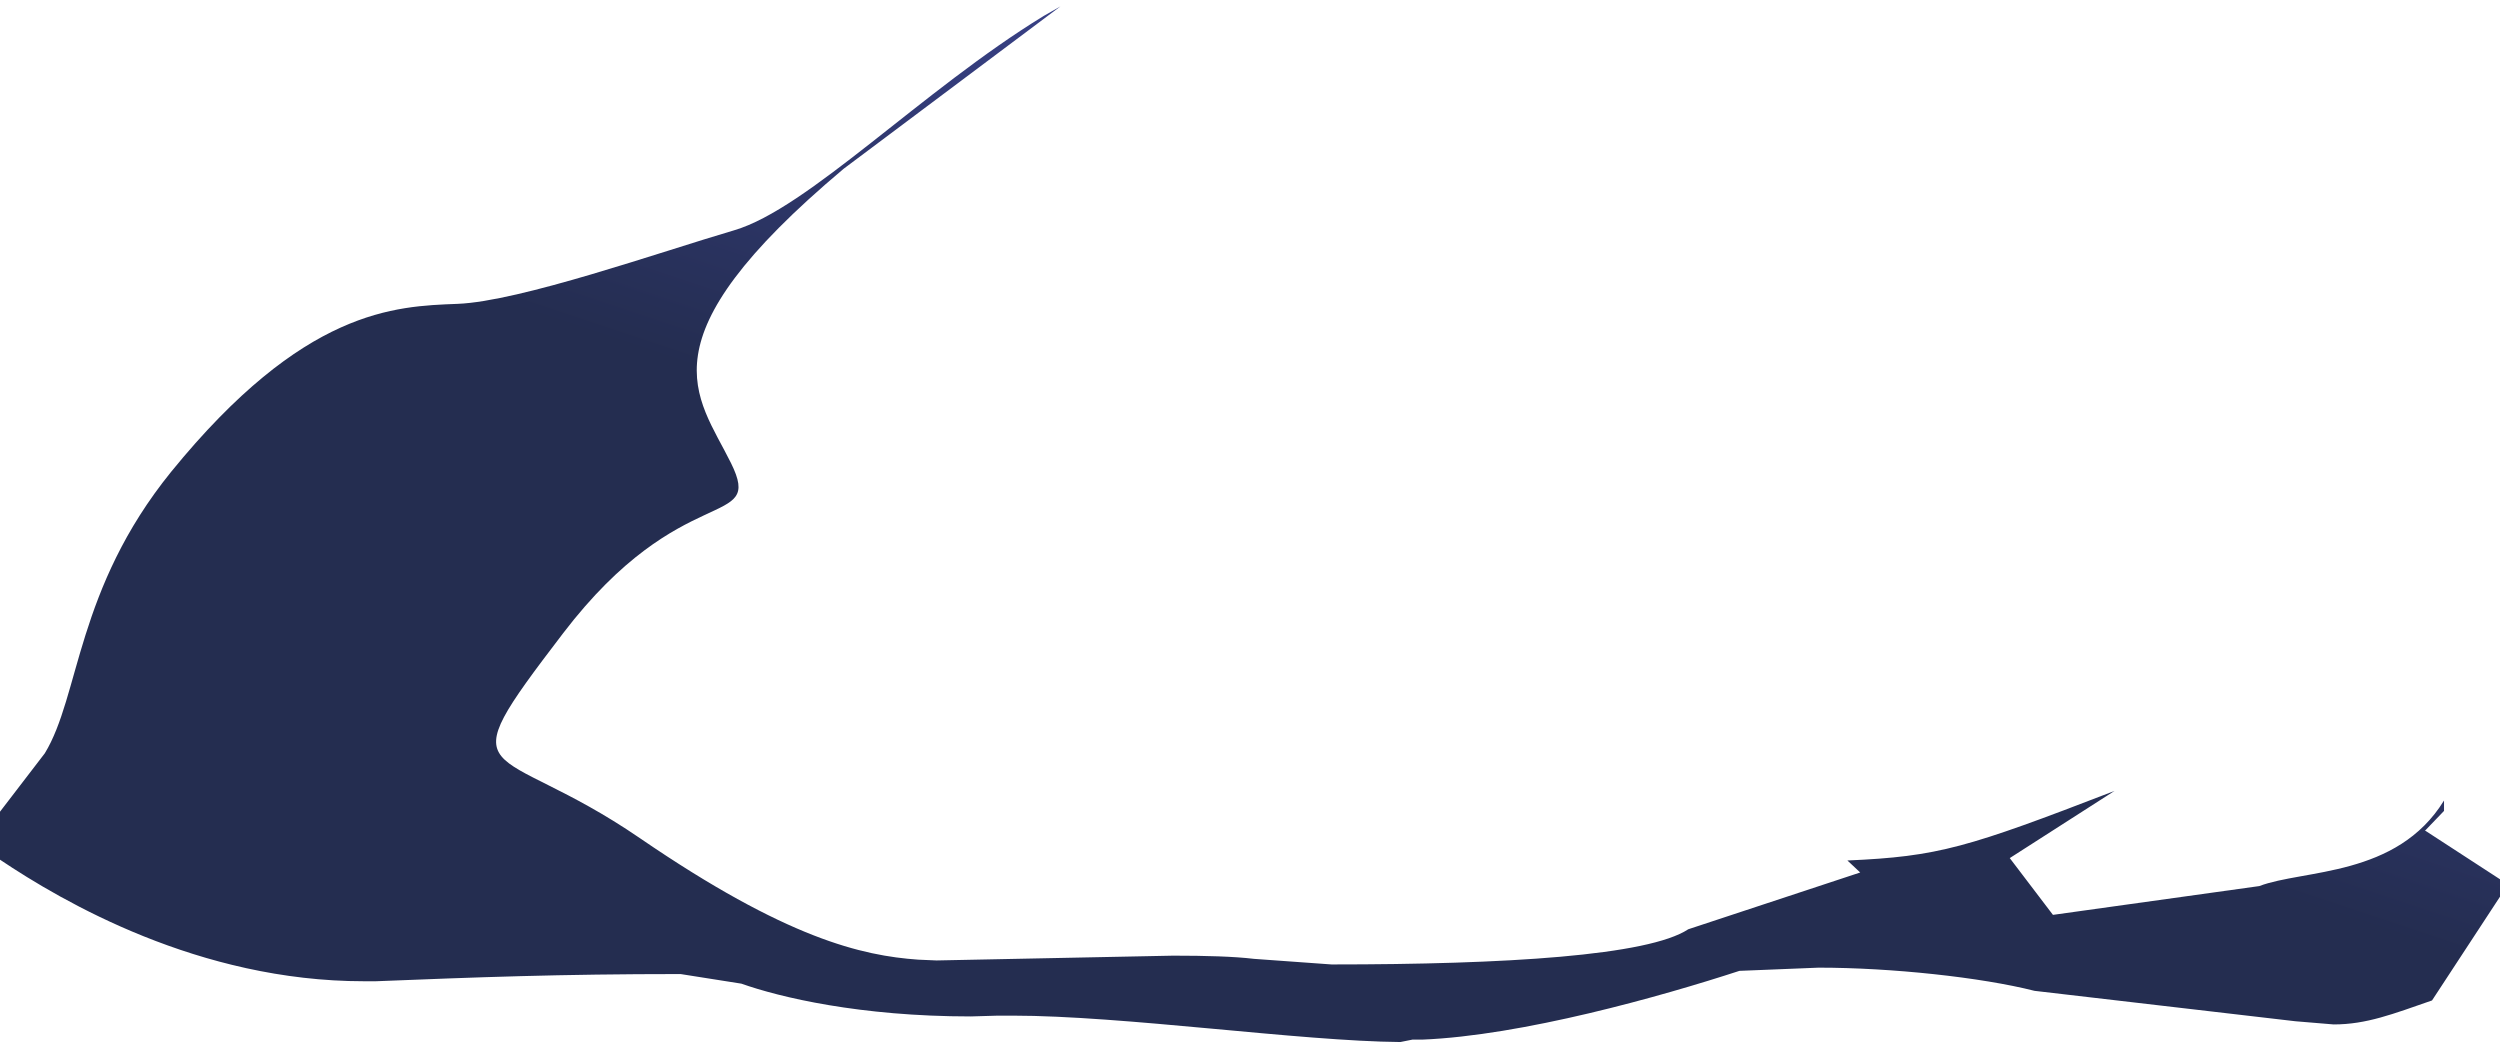
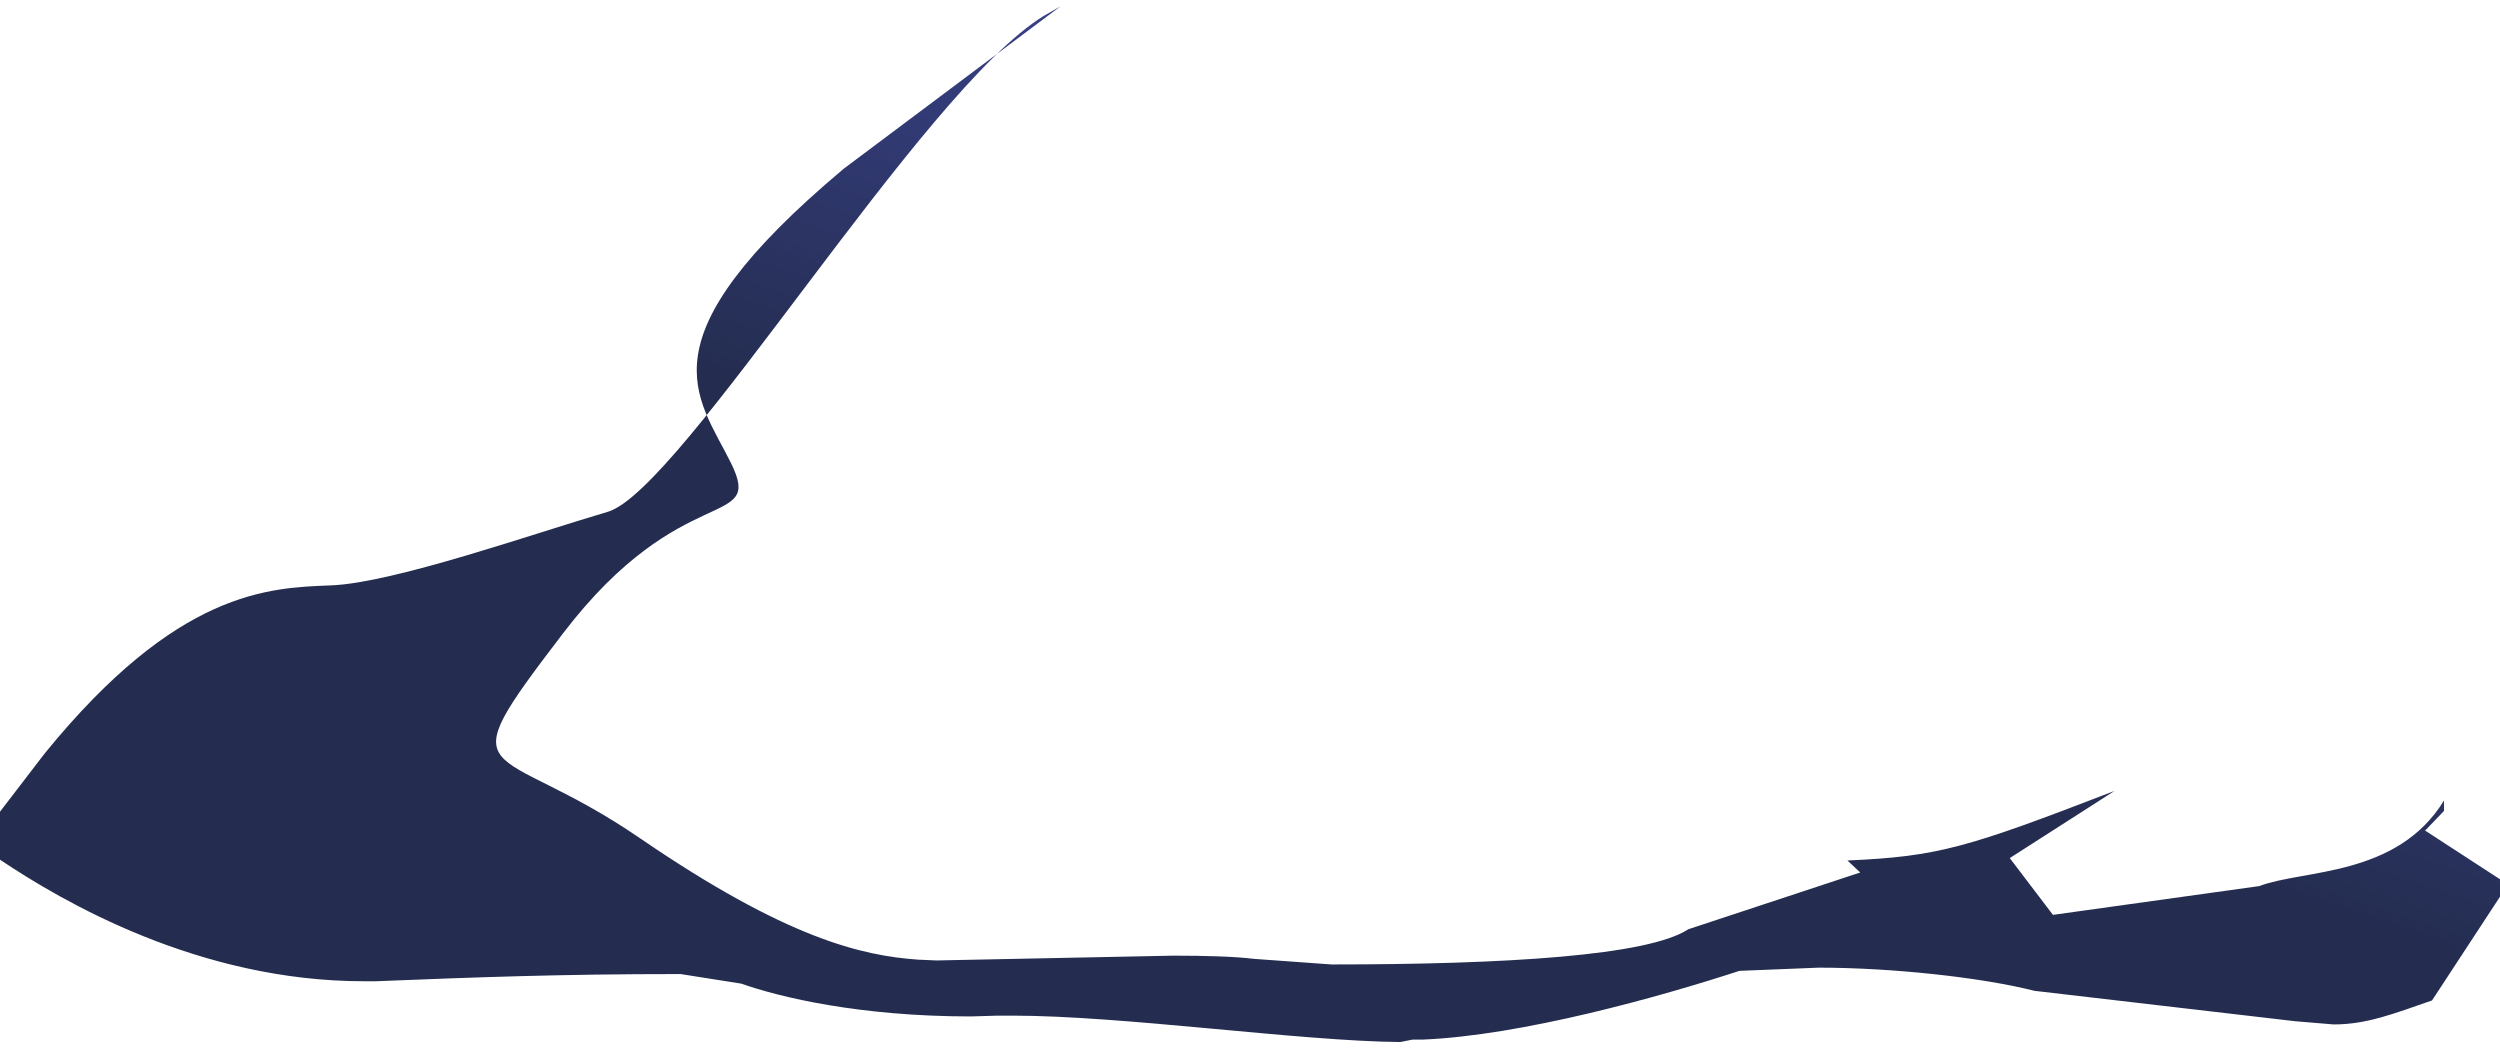
<svg xmlns="http://www.w3.org/2000/svg" height="13" stroke="#000" stroke-linecap="square" stroke-miterlimit="10" viewBox="0 0 31.26 12.95" width="31">
  <g>
    <defs>
      <linearGradient gradientTransform="scale(-8.337) rotate(-71.39 -1.121 1.671)" gradientUnits="userSpaceOnUse" id="a" spreadMethod="pad" x1="0" x2="1" y1="0" y2="0">
        <stop offset="0%" stop-color="#424A9F" />
        <stop offset="100%" stop-color="#242D50" />
      </linearGradient>
    </defs>
    <g fill="url(#a)" stroke="url(#a)">
-       <path d="M17.51 12.95c-1.25-.01-3.47-.33-4.85-.33l-.18 0-.34.01c-1.39 0-2.39-.24-2.87-.41l-.76-.12c-1.51 0-2.56.04-3.81.09l-.15 0C2.49 12.19.79 11.2 0 10.67H0v-.6l.56-.73C1 8.62.95 7.29 2.14 5.82c1.66-2.04 2.8-2.07 3.58-2.1s2.54-.65 3.46-.92S11.53 1.05 13.05.12l.14-.08.07-.04-2.71 2.03C7.99 4.18 8.72 4.86 9.14 5.71s-.61.18-2.1 2.13-.88 1.3.96 2.56 2.78 1.47 3.48 1.52l.23.01 2.96-.06c.41 0 .76.01 1.01.04l.97.07c2.18 0 3.96-.11 4.46-.44l2.15-.71-.16-.15c1.14-.05 1.5-.16 3.34-.87l-1.31.84.54.71 2.58-.36c.55-.21 1.72-.11 2.31-1.07v.13l-.24.25.01 0 1.03.67-.95 1.45c-.49.17-.82.3-1.23.3l-.48-.04-3.26-.38c-.67-.17-1.79-.29-2.7-.29l-.99.04c-.98.32-2.72.81-3.97.86l-.12 0Zm0 0" stroke="none" />
+       <path d="M17.51 12.95c-1.25-.01-3.47-.33-4.85-.33l-.18 0-.34.01c-1.39 0-2.39-.24-2.87-.41l-.76-.12c-1.51 0-2.56.04-3.81.09l-.15 0C2.49 12.19.79 11.2 0 10.67H0v-.6l.56-.73c1.66-2.04 2.8-2.07 3.58-2.1s2.54-.65 3.46-.92S11.53 1.05 13.05.12l.14-.08.07-.04-2.71 2.03C7.99 4.18 8.72 4.86 9.14 5.71s-.61.18-2.1 2.13-.88 1.3.96 2.56 2.78 1.47 3.48 1.52l.23.01 2.96-.06c.41 0 .76.01 1.01.04l.97.07c2.18 0 3.96-.11 4.46-.44l2.15-.71-.16-.15c1.14-.05 1.5-.16 3.34-.87l-1.31.84.54.71 2.58-.36c.55-.21 1.72-.11 2.31-1.07v.13l-.24.25.01 0 1.03.67-.95 1.45c-.49.17-.82.3-1.23.3l-.48-.04-3.26-.38c-.67-.17-1.79-.29-2.7-.29l-.99.04c-.98.32-2.72.81-3.97.86l-.12 0Zm0 0" stroke="none" />
    </g>
  </g>
</svg>